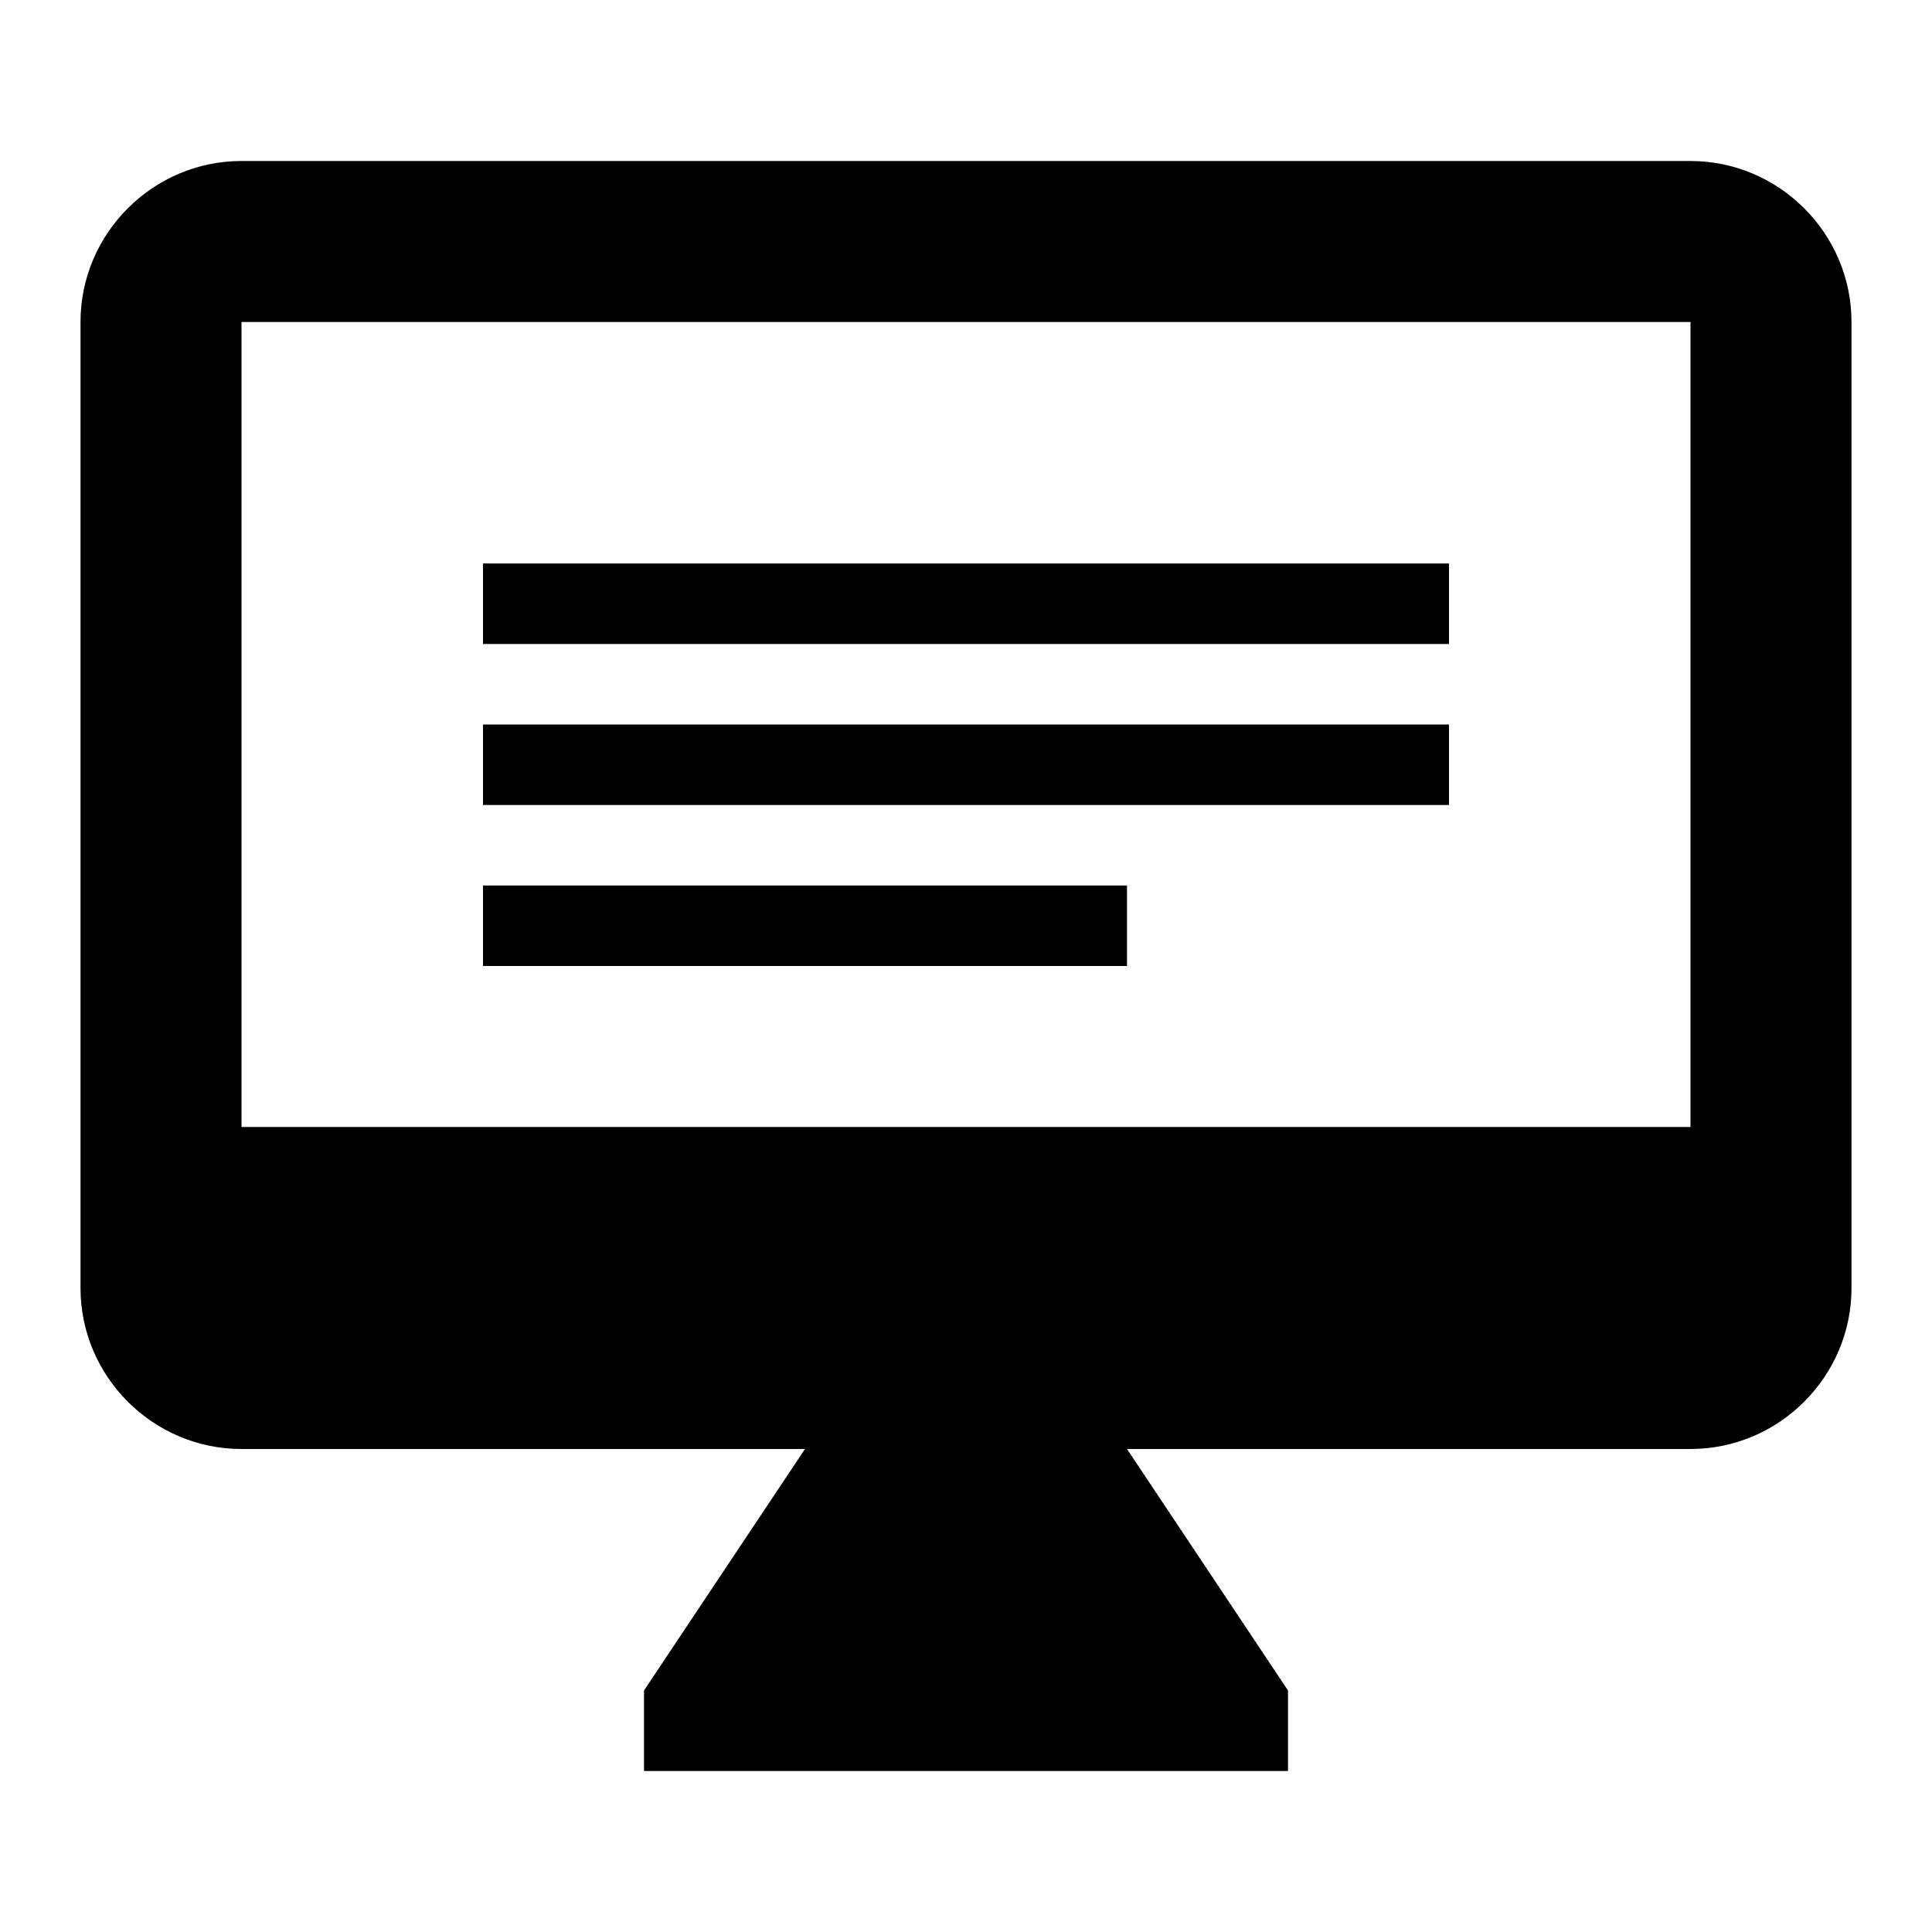
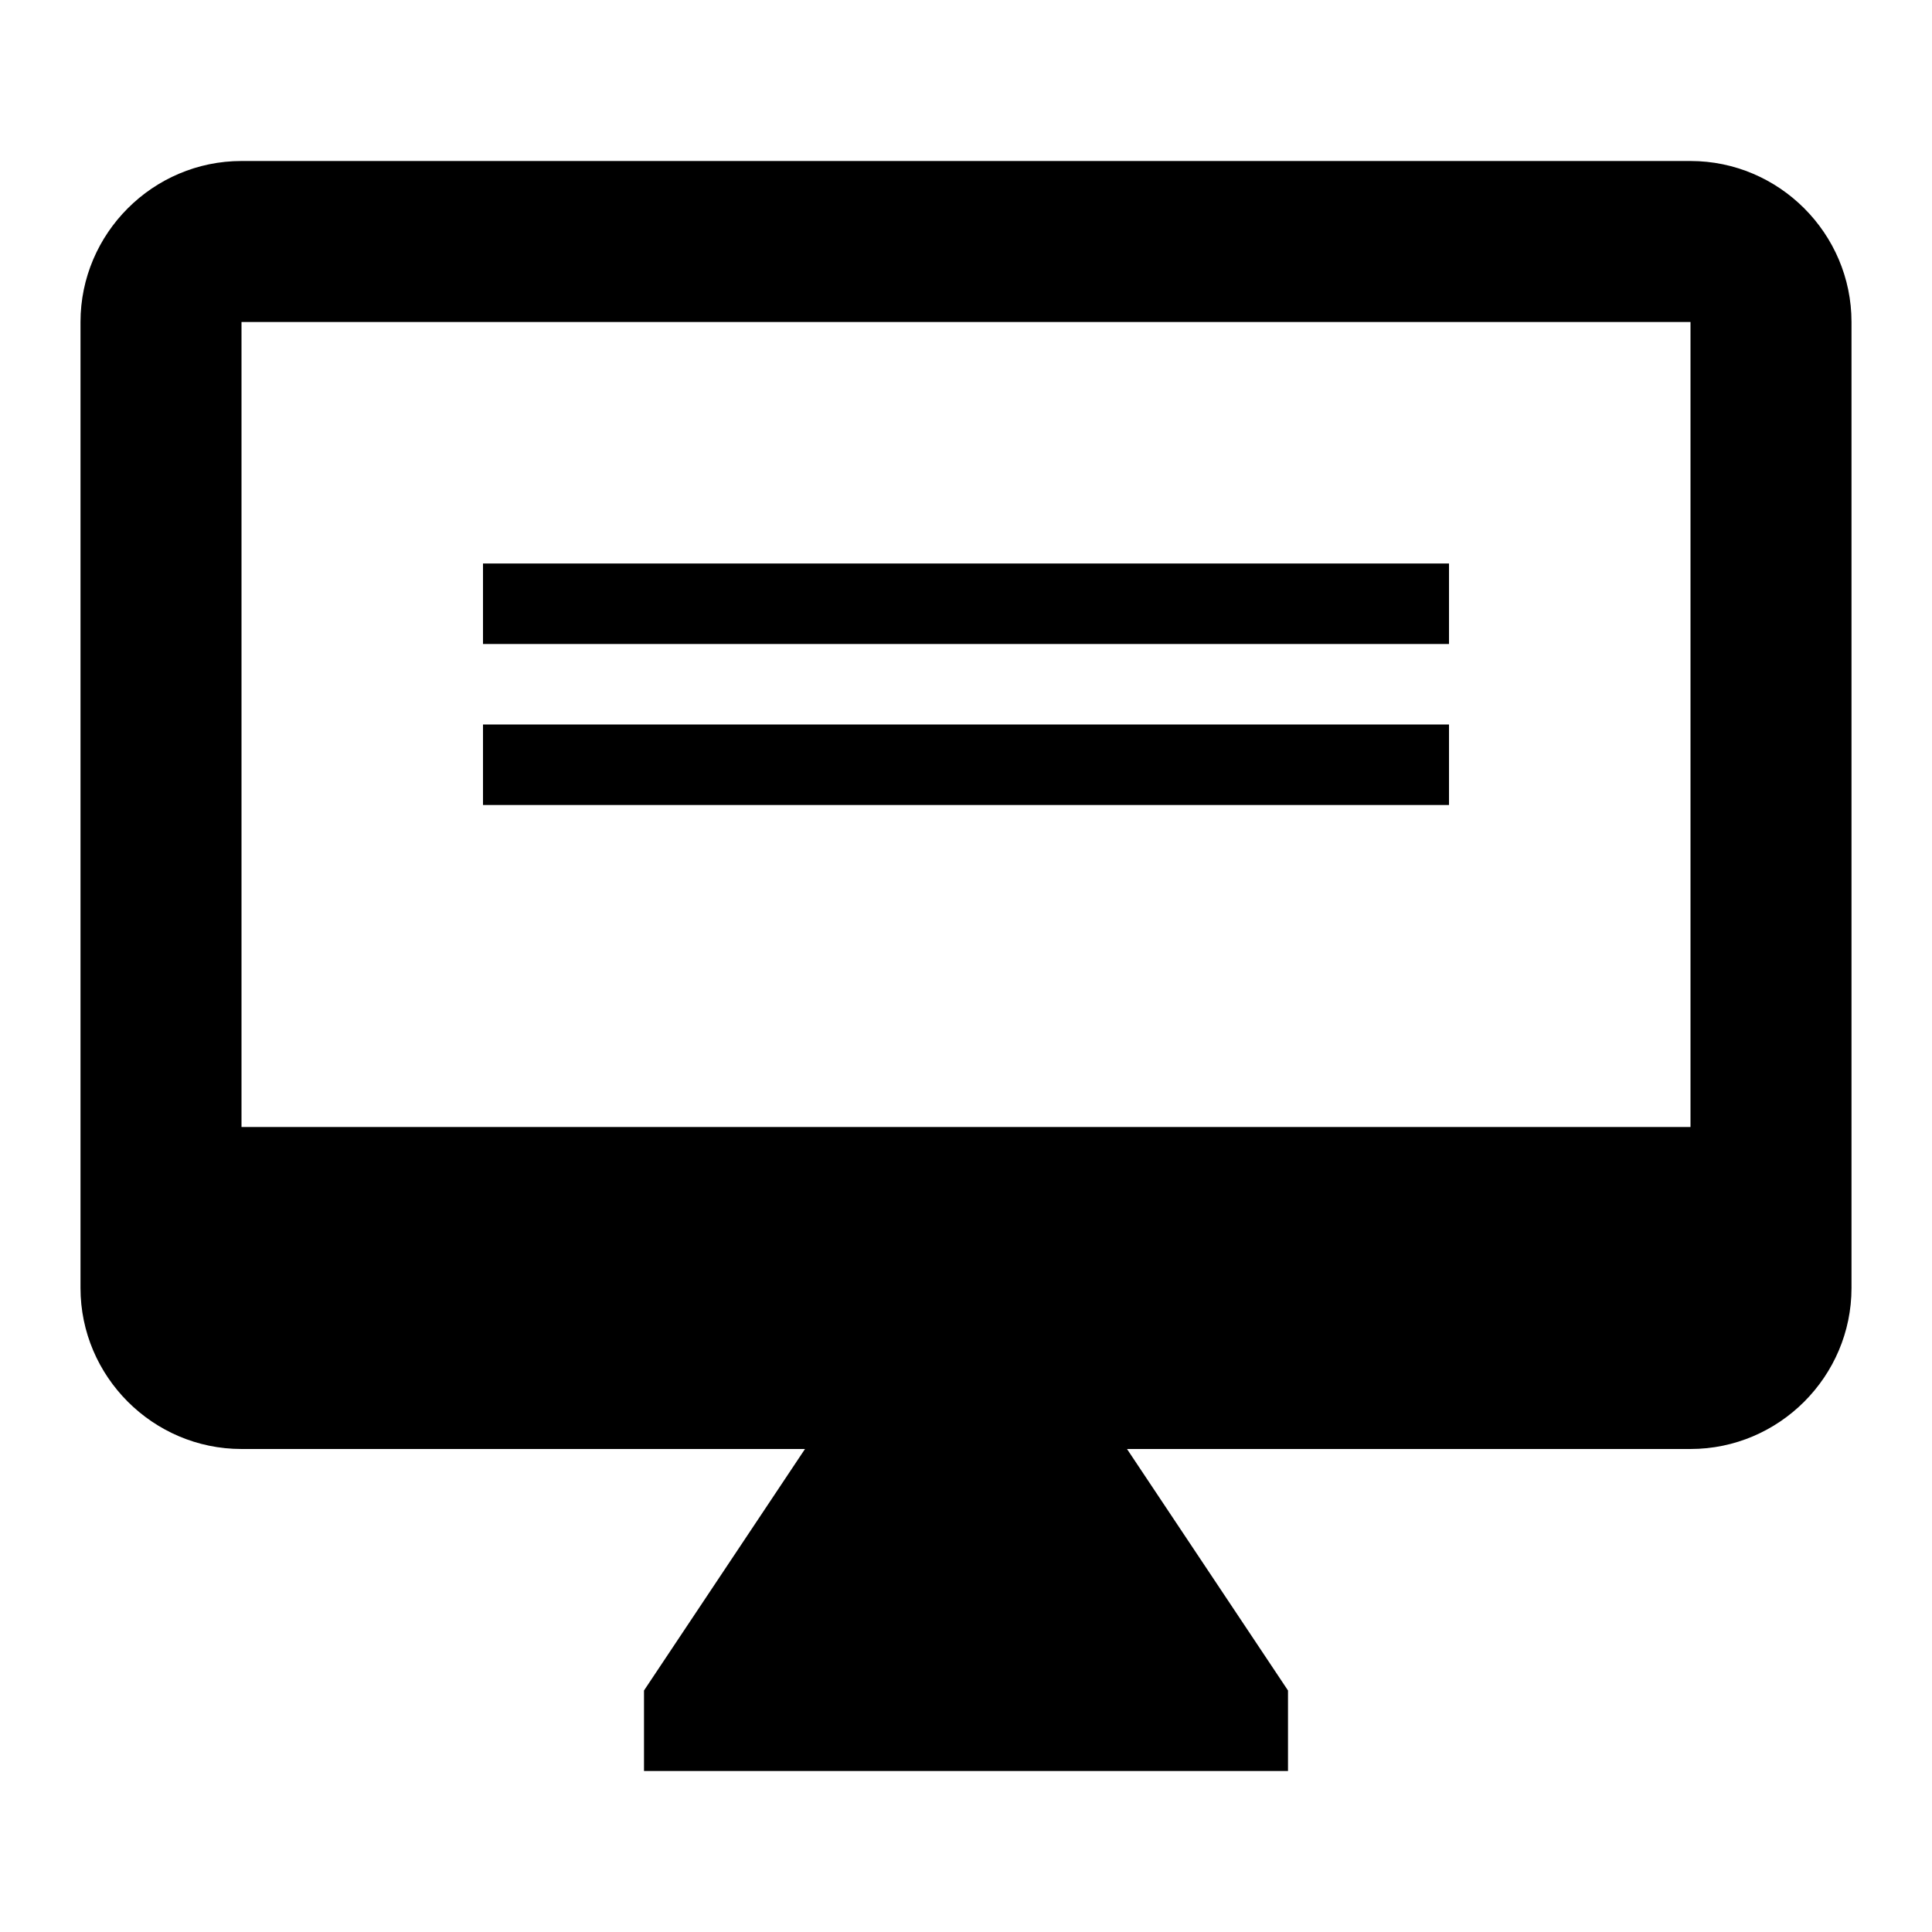
<svg xmlns="http://www.w3.org/2000/svg" viewBox="0 0 24 24" fill="currentColor">
  <path d="M21 2H3c-1.1 0-2 .9-2 2v12c0 1.1.9 2 2 2h7l-2 3v1h8v-1l-2-3h7c1.1 0 2-.9 2-2V4c0-1.1-.9-2-2-2zm0 12H3V4h18v10z" />
  <rect x="6" y="7" width="12" height="1" fill="currentColor" />
  <rect x="6" y="9" width="12" height="1" fill="currentColor" />
-   <rect x="6" y="11" width="8" height="1" fill="currentColor" />
</svg>